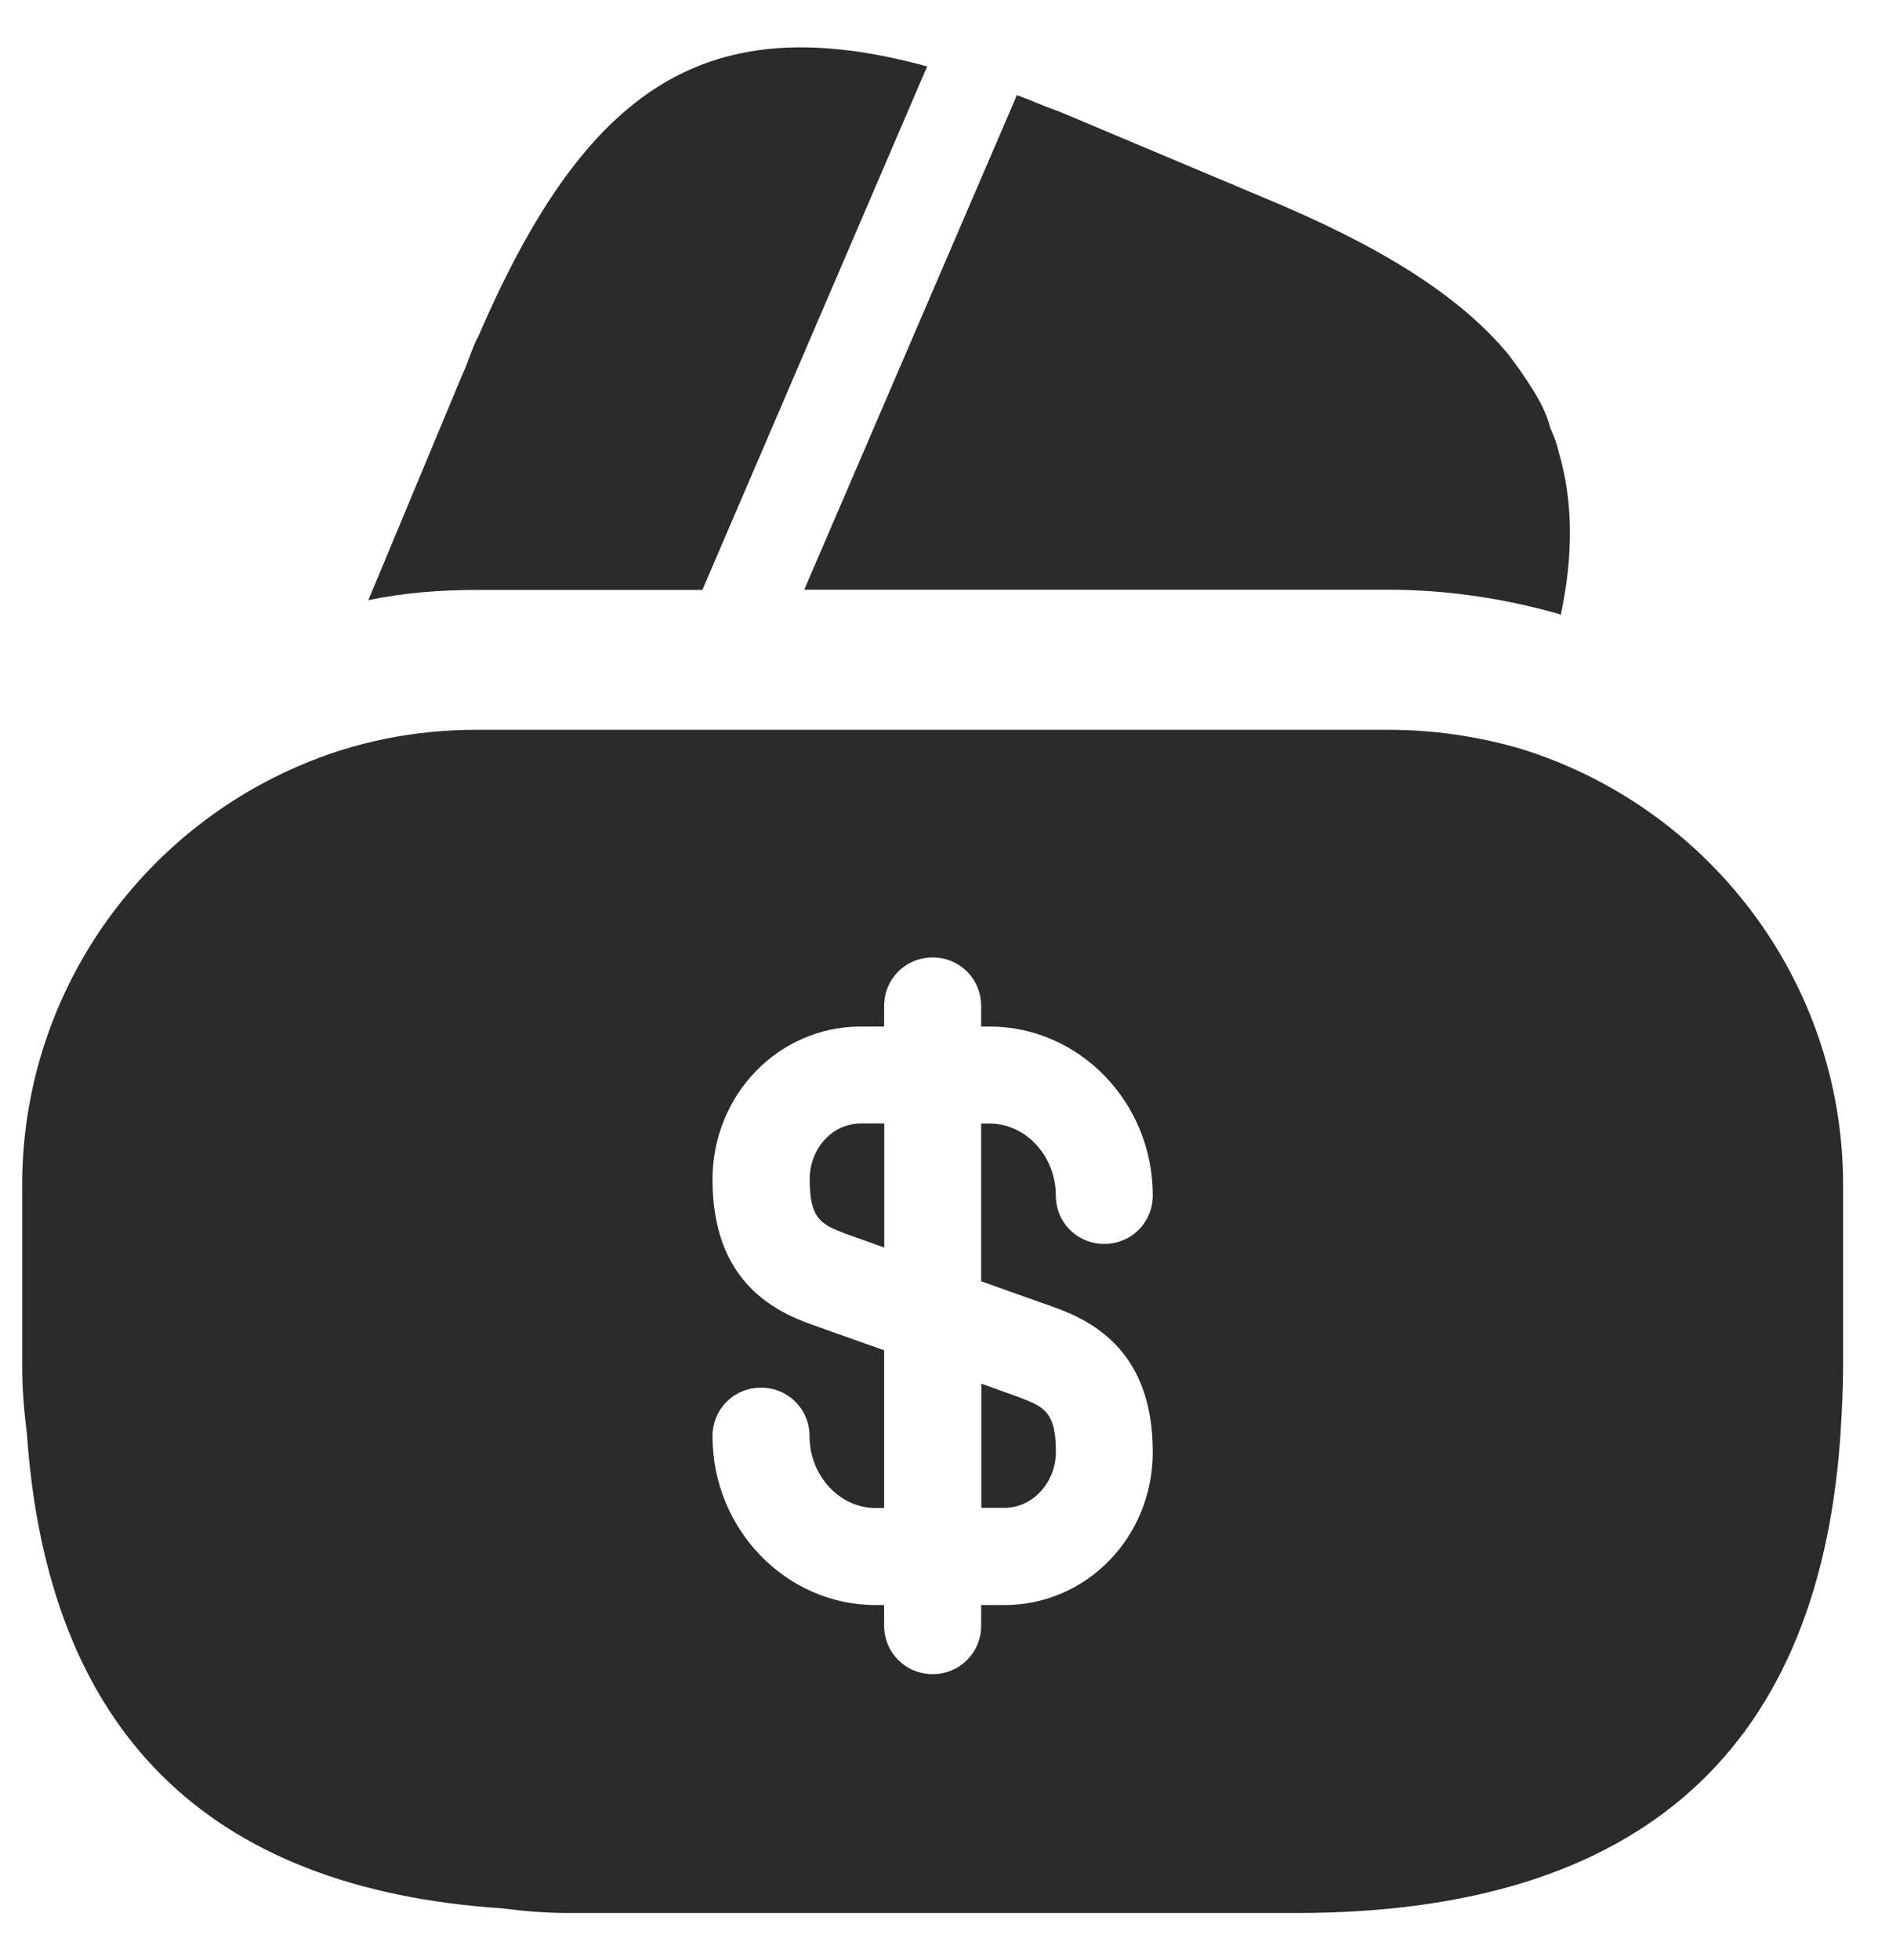
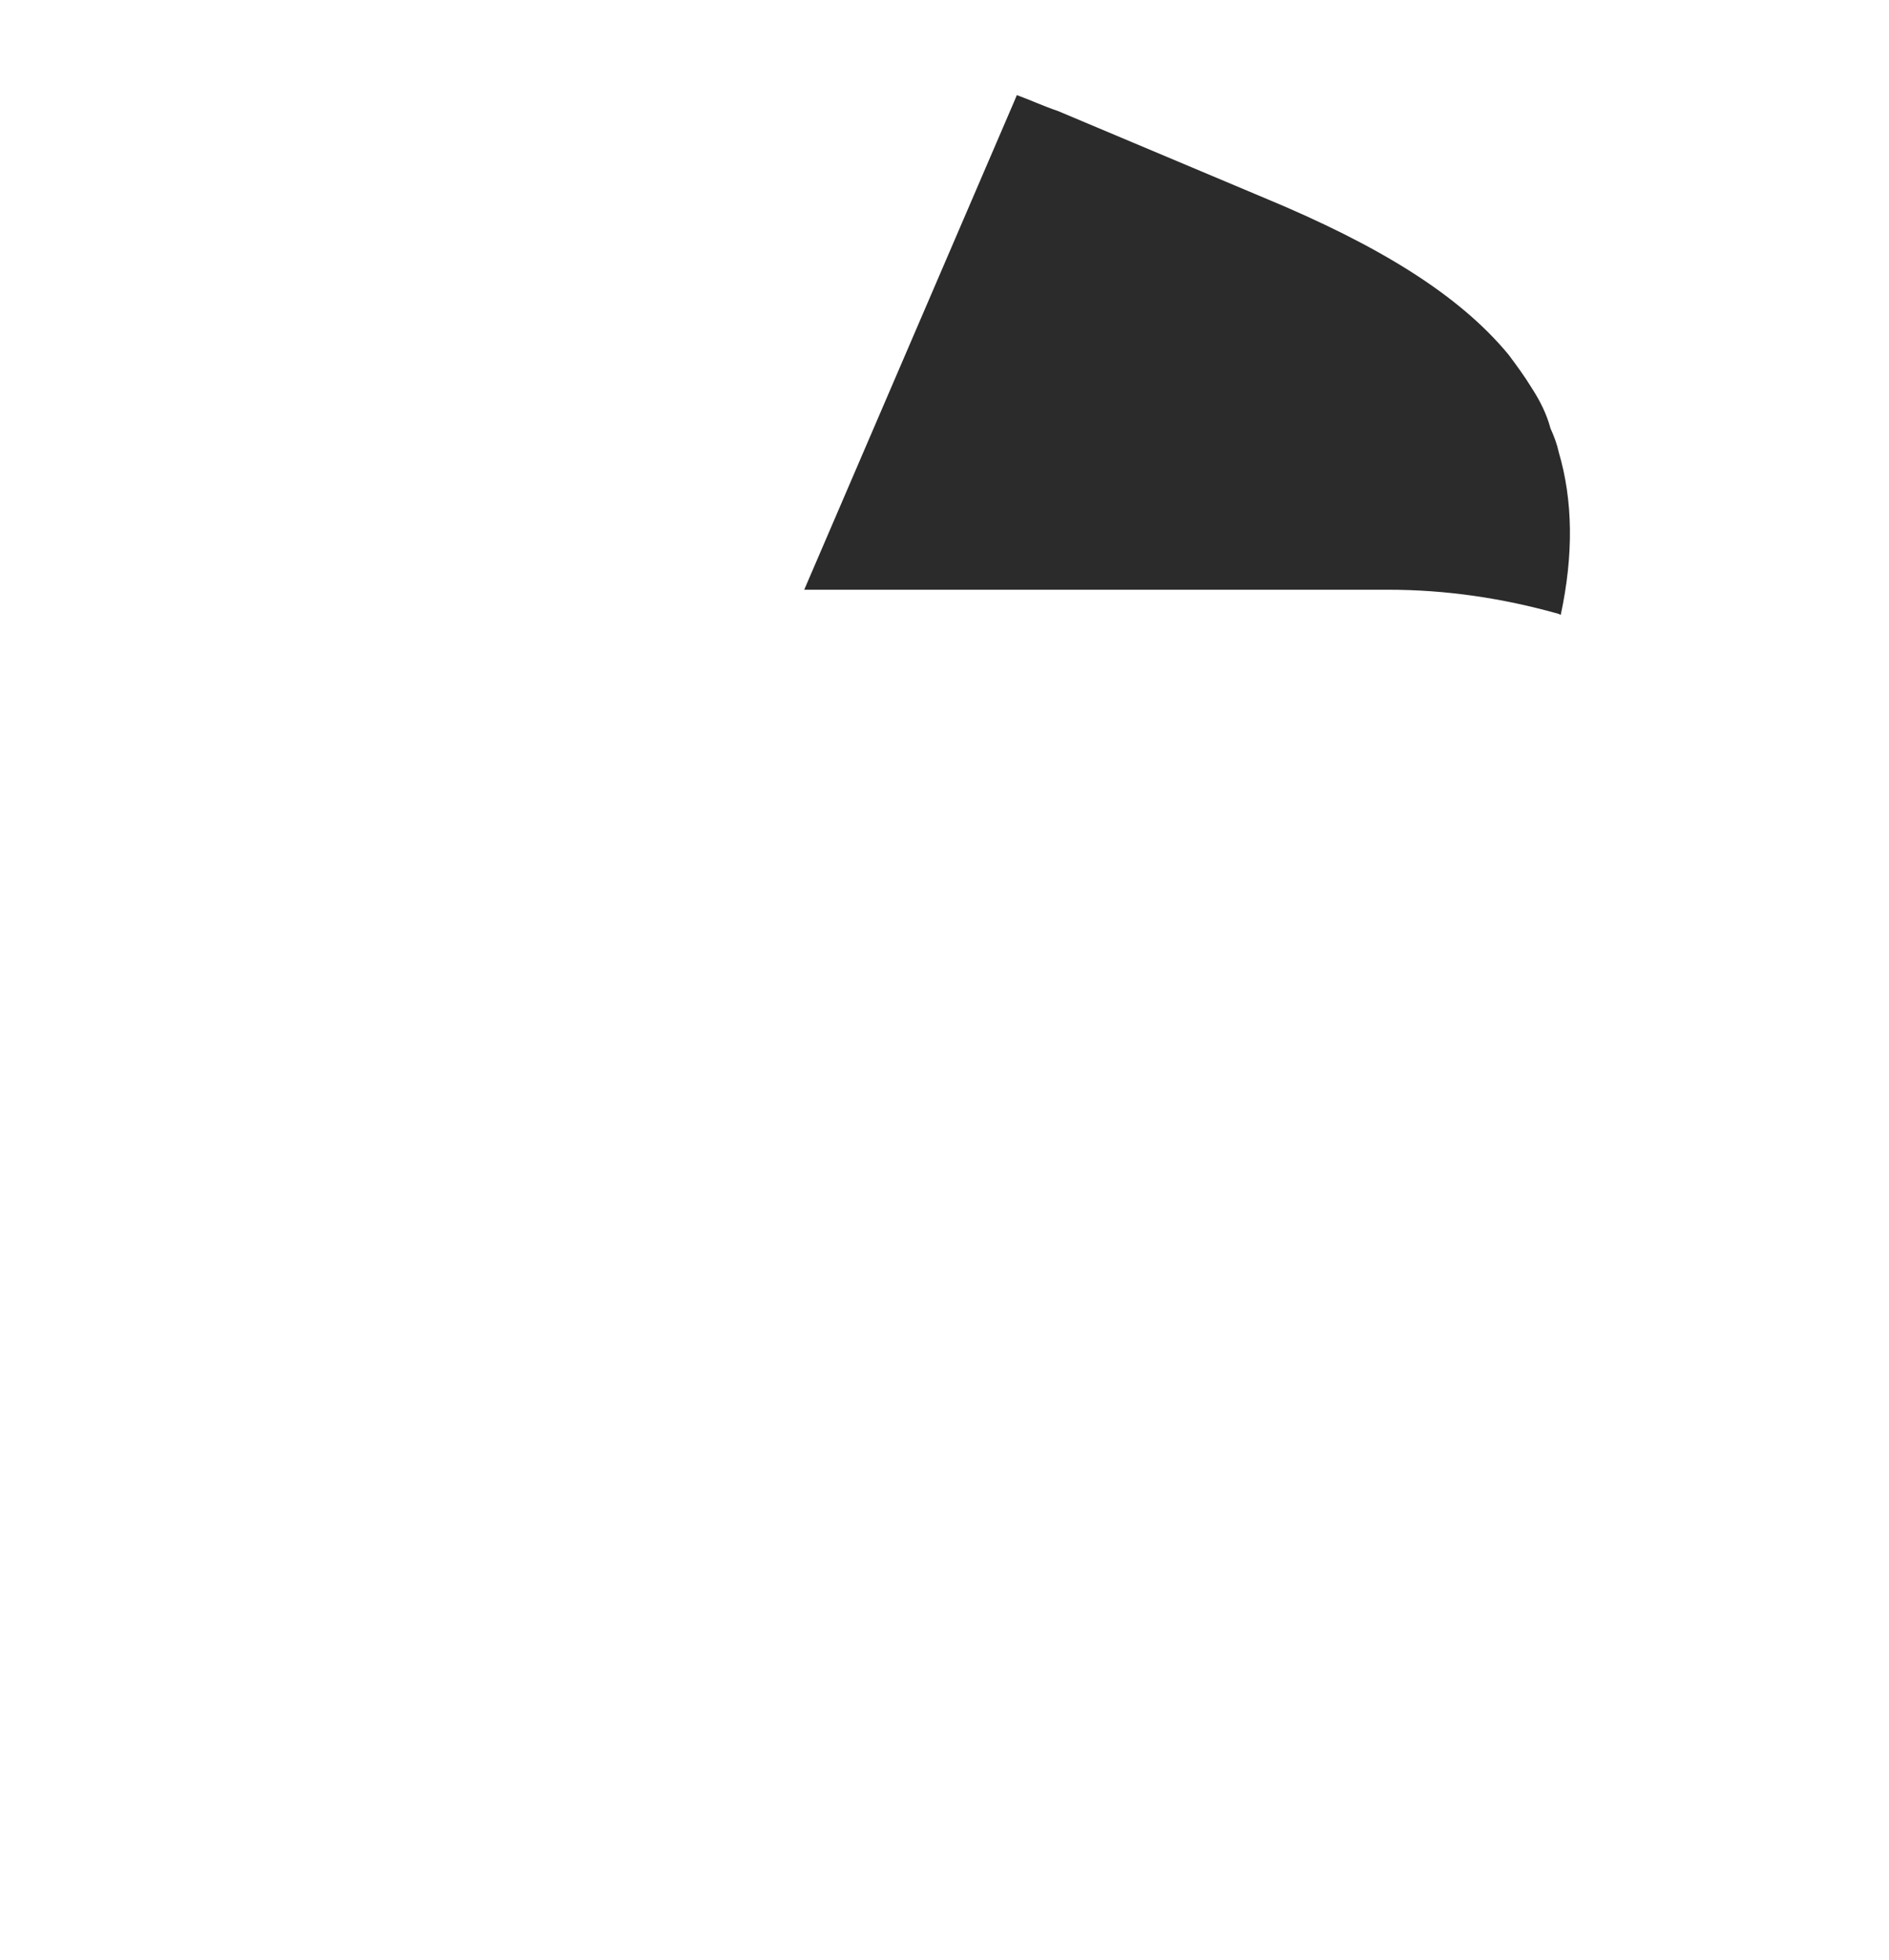
<svg xmlns="http://www.w3.org/2000/svg" width="27" height="28" viewBox="0 0 27 28" fill="none">
-   <path d="M13.252 0.949L10.039 8.429H6.825C6.292 8.429 5.772 8.469 5.265 8.575L6.599 5.375L6.652 5.255L6.732 5.042C6.772 4.949 6.799 4.869 6.839 4.802C8.385 1.215 10.119 0.095 13.252 0.949Z" fill="#2B2B2B" />
  <path d="M22.308 8.786L22.281 8.772C21.481 8.546 20.668 8.426 19.841 8.426H11.495L14.495 1.452L14.534 1.359C14.721 1.426 14.921 1.519 15.121 1.586L18.068 2.826C19.708 3.506 20.855 4.212 21.561 5.066C21.681 5.226 21.788 5.372 21.895 5.546C22.015 5.732 22.108 5.919 22.161 6.119C22.215 6.239 22.255 6.346 22.281 6.466C22.481 7.146 22.494 7.919 22.308 8.786Z" fill="#2B2B2B" />
-   <path d="M14.026 21.544H14.359C14.759 21.544 15.092 21.184 15.092 20.744C15.092 20.184 14.932 20.104 14.586 19.971L14.026 19.77V21.544Z" fill="#2B2B2B" />
-   <path d="M21.717 10.693C21.117 10.52 20.491 10.427 19.837 10.427H6.824C5.917 10.427 5.064 10.6 4.264 10.947C1.944 11.947 0.317 14.253 0.317 16.933V19.533C0.317 19.853 0.344 20.16 0.384 20.48C0.677 24.72 2.944 26.987 7.184 27.267C7.491 27.307 7.797 27.333 8.131 27.333H18.531C23.464 27.333 26.064 24.987 26.317 20.32C26.331 20.067 26.344 19.8 26.344 19.533V16.933C26.344 13.987 24.384 11.507 21.717 10.693ZM15.037 18.667C15.651 18.88 16.477 19.333 16.477 20.747C16.477 21.96 15.531 22.933 14.357 22.933H14.024V23.227C14.024 23.613 13.717 23.92 13.331 23.92C12.944 23.92 12.637 23.613 12.637 23.227V22.933H12.517C11.237 22.933 10.184 21.853 10.184 20.52C10.184 20.133 10.491 19.827 10.877 19.827C11.264 19.827 11.571 20.133 11.571 20.52C11.571 21.08 11.997 21.547 12.517 21.547H12.637V19.293L11.624 18.933C11.011 18.72 10.184 18.267 10.184 16.853C10.184 15.64 11.131 14.667 12.304 14.667H12.637V14.373C12.637 13.987 12.944 13.68 13.331 13.68C13.717 13.68 14.024 13.987 14.024 14.373V14.667H14.144C15.424 14.667 16.477 15.747 16.477 17.08C16.477 17.467 16.171 17.773 15.784 17.773C15.397 17.773 15.091 17.467 15.091 17.08C15.091 16.52 14.664 16.053 14.144 16.053H14.024V18.307L15.037 18.667Z" fill="#2B2B2B" />
-   <path d="M11.573 16.852C11.573 17.412 11.733 17.492 12.079 17.625L12.639 17.825V16.052H12.306C11.893 16.052 11.573 16.412 11.573 16.852Z" fill="#2B2B2B" />
</svg>